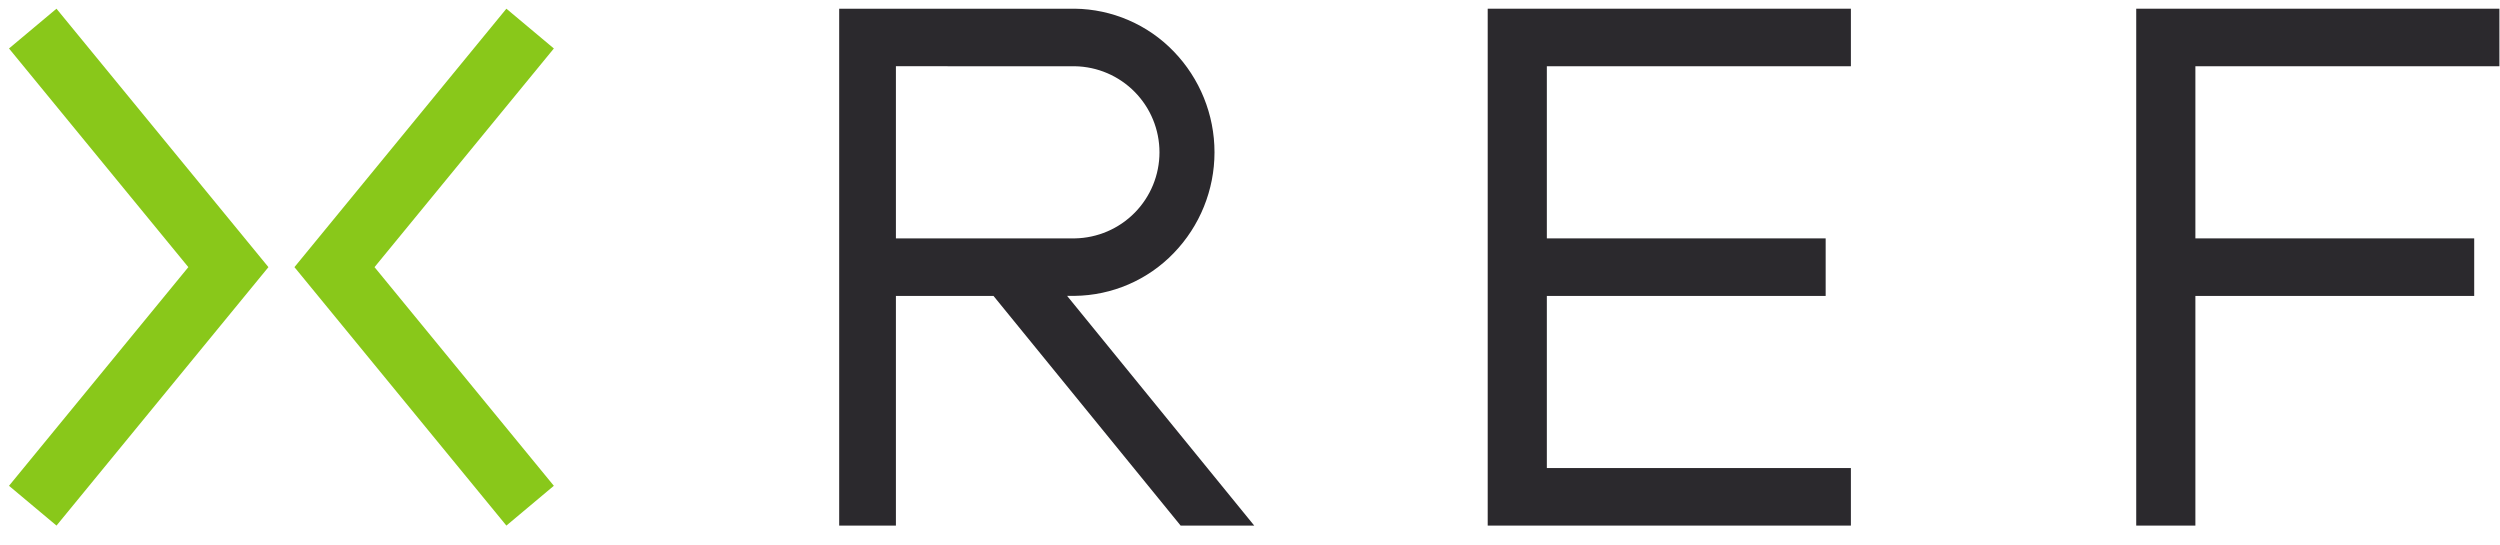
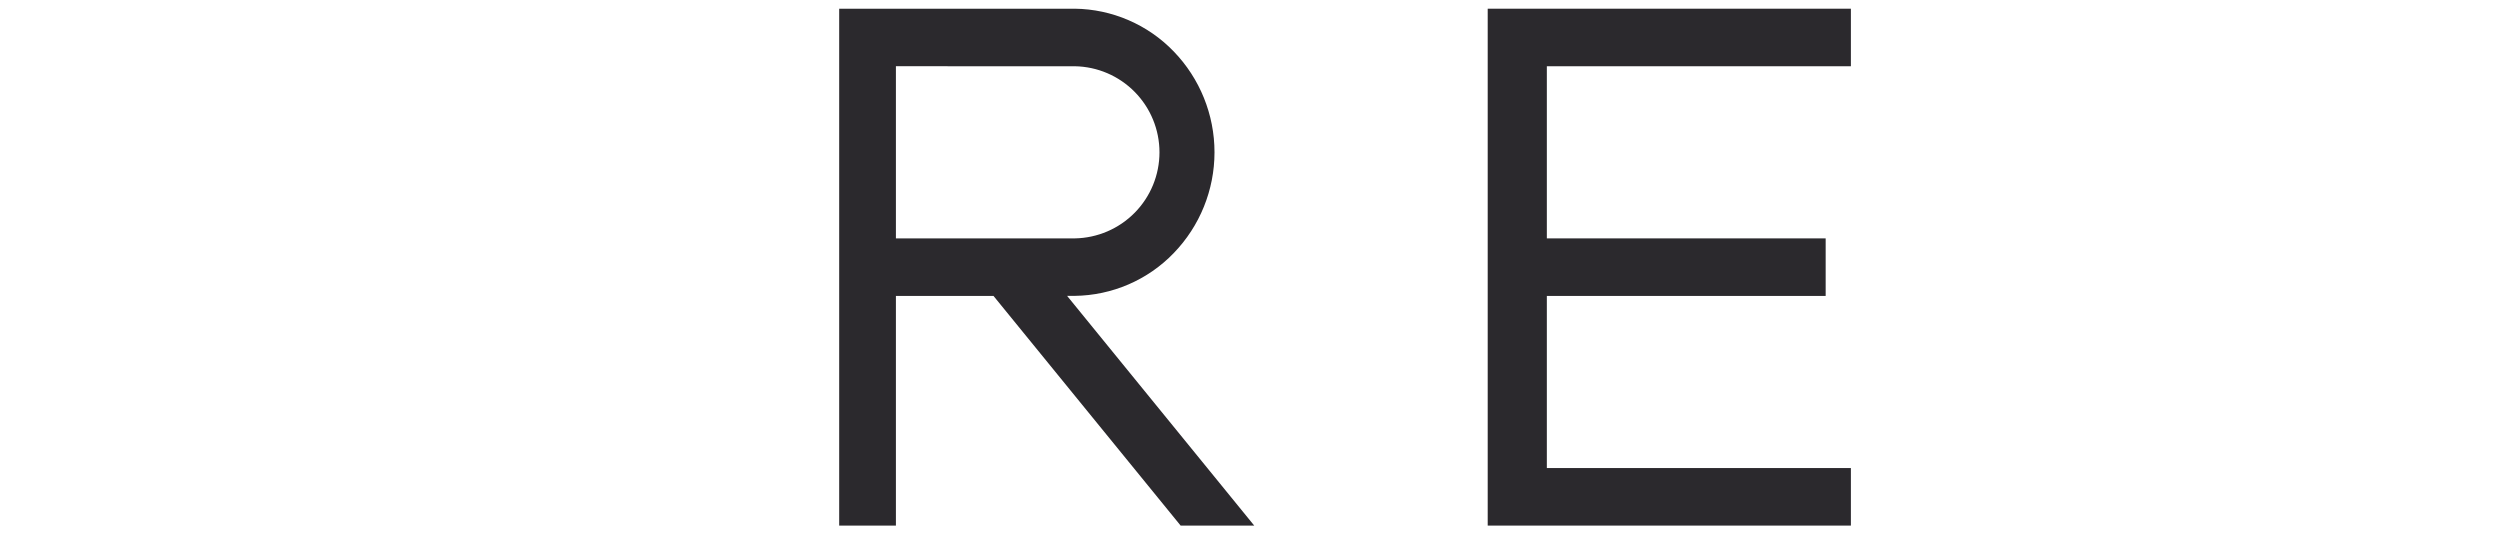
<svg xmlns="http://www.w3.org/2000/svg" width="110" height="24" viewBox="0 0 110 24" fill="none">
-   <path d="M109.974 2.915V0.383H93.994V23.126H96.597V13.021H108.865V10.489H96.597V2.915H109.974Z" fill="#2B292D" />
  <path d="M81.439 2.915V0.383H65.459V23.126H81.439V20.594H68.061V13.021H80.329V10.489H68.061V2.915H81.439Z" fill="#2B292D" />
  <path d="M39.42 23.126H36.924V0.383H47.291C48.105 0.393 48.908 0.564 49.655 0.887C50.402 1.209 51.078 1.677 51.642 2.262C52.794 3.453 53.438 5.044 53.438 6.7C53.438 8.357 52.794 9.948 51.642 11.138C51.078 11.724 50.402 12.191 49.655 12.514C48.908 12.836 48.105 13.008 47.291 13.018H46.952L55.186 23.126H51.948L43.714 13.021H39.42V23.126ZM39.42 2.914V10.489H47.291C48.285 10.473 49.232 10.066 49.929 9.358C50.626 8.65 51.017 7.696 51.017 6.702C51.017 5.708 50.626 4.754 49.929 4.046C49.232 3.337 48.285 2.931 47.291 2.915L39.42 2.914Z" fill="#2B292D" />
-   <path d="M0.396 2.133L2.485 0.383L11.811 11.754L2.486 23.126L0.396 21.375L8.287 11.754L0.396 2.133Z" fill="#89C81A" />
-   <path d="M24.37 2.133L22.281 0.383L12.955 11.754L22.281 23.126L24.369 21.375L16.479 11.754L24.37 2.133Z" fill="#89C81A" />
</svg>